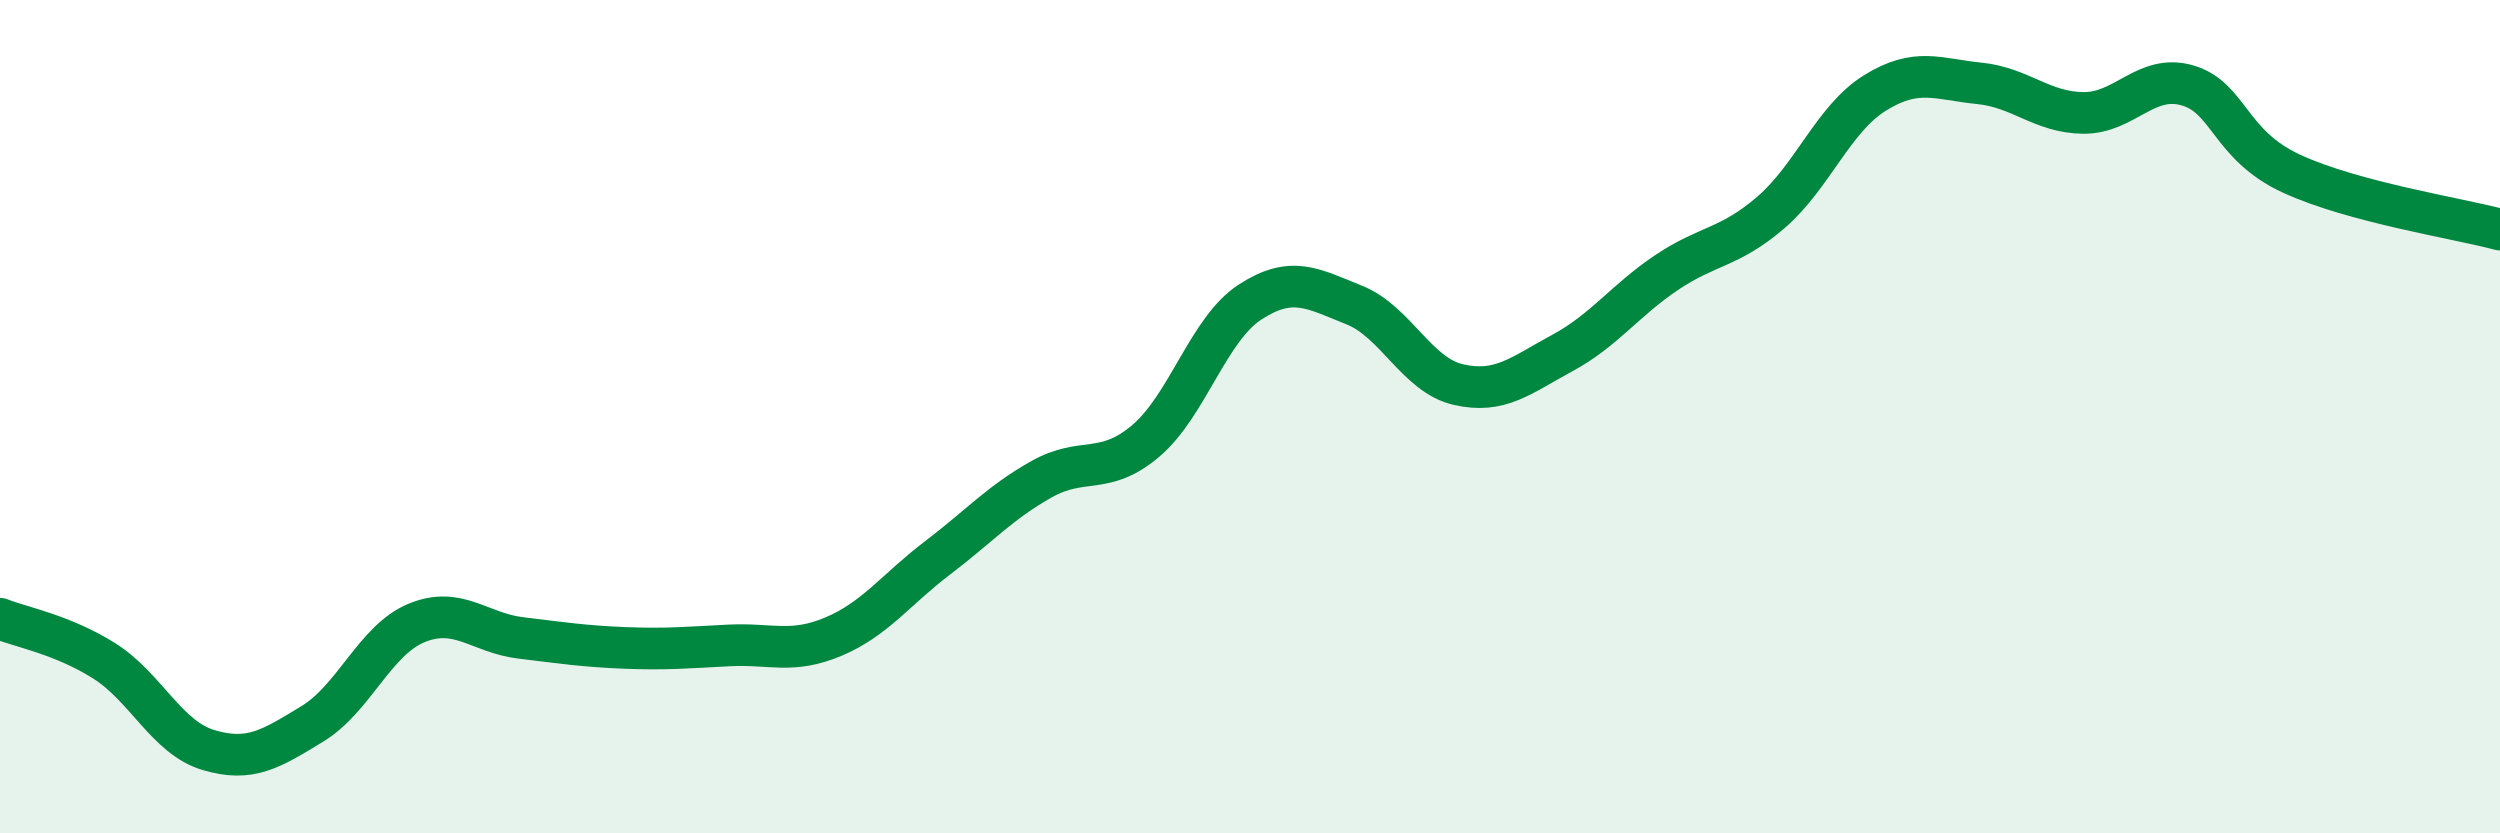
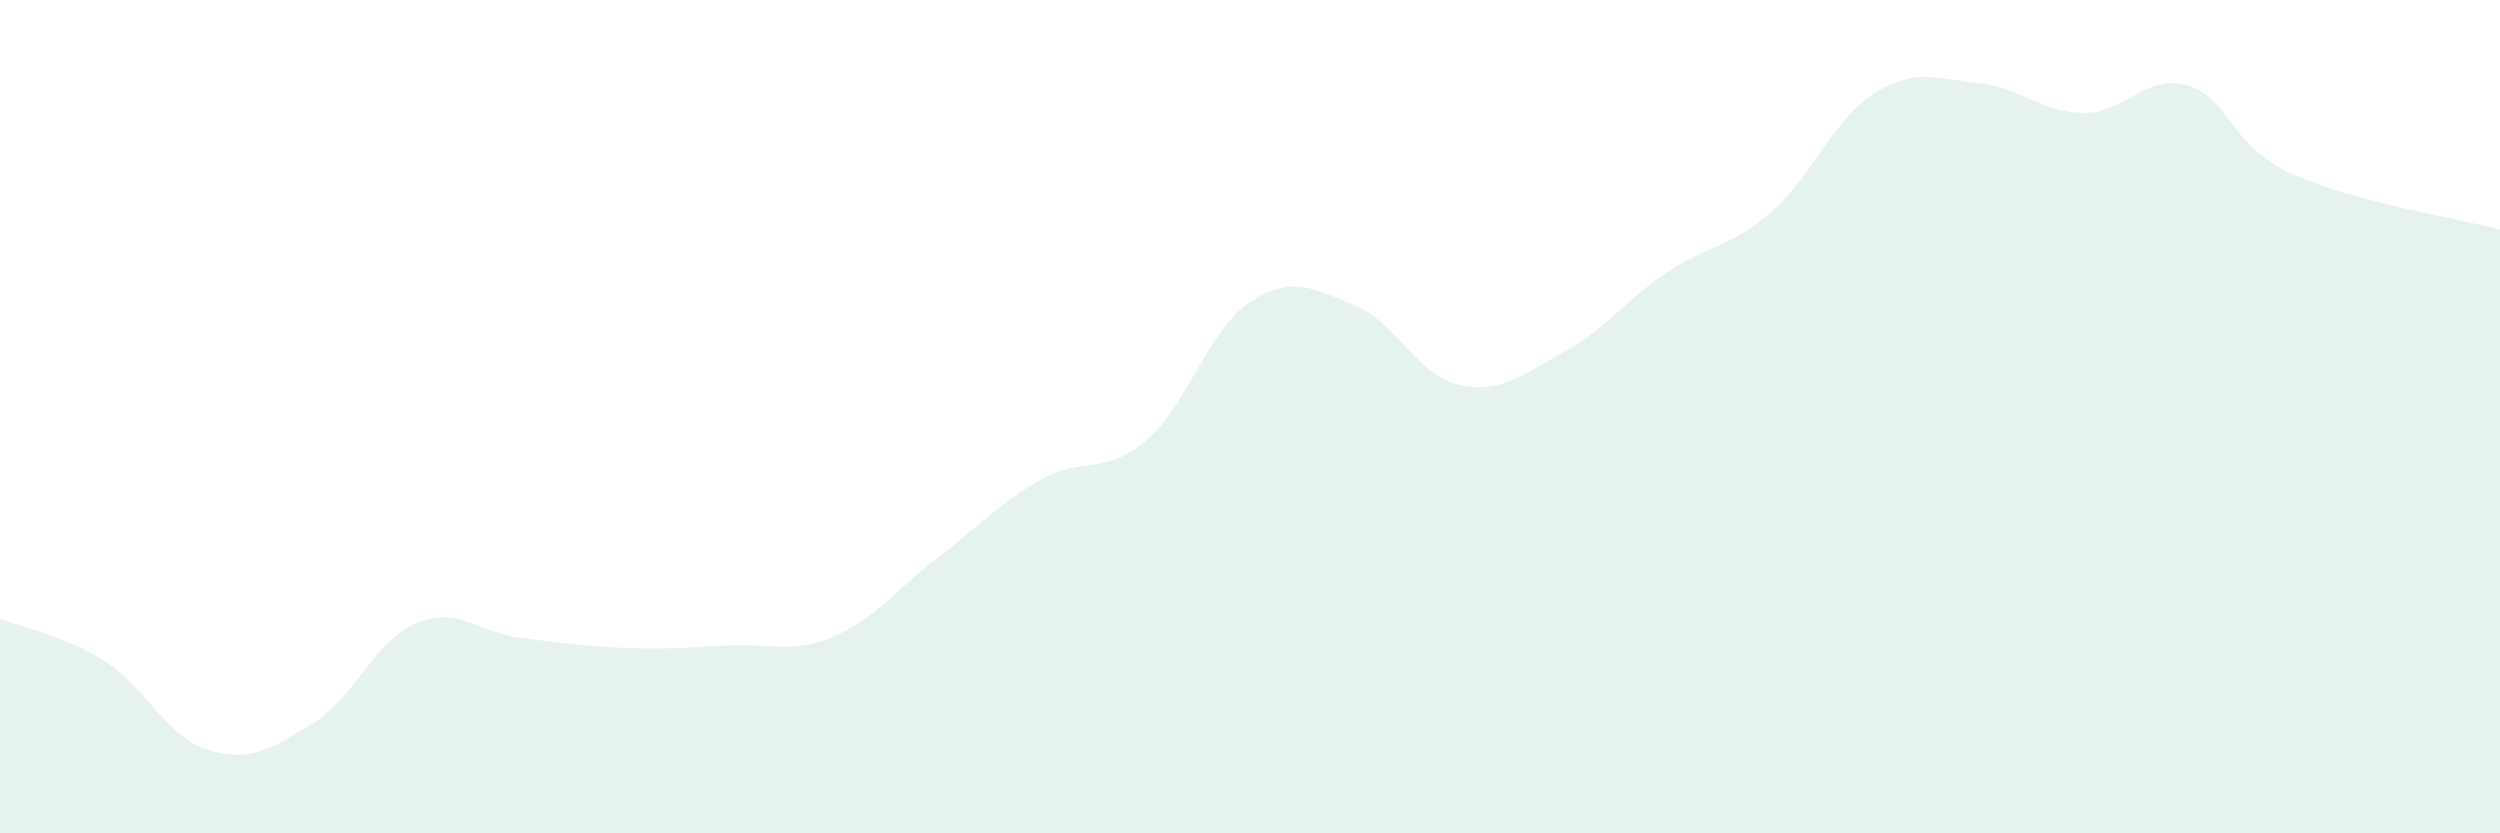
<svg xmlns="http://www.w3.org/2000/svg" width="60" height="20" viewBox="0 0 60 20">
  <path d="M 0,14.85 C 0.5,15.05 1.5,15.23 2.5,15.86 C 3.5,16.49 4,17.7 5,18 C 6,18.3 6.5,17.98 7.5,17.37 C 8.5,16.76 9,15.36 10,14.95 C 11,14.54 11.5,15.19 12.5,15.31 C 13.5,15.43 14,15.51 15,15.55 C 16,15.59 16.5,15.54 17.5,15.49 C 18.5,15.44 19,15.7 20,15.28 C 21,14.86 21.5,14.15 22.5,13.39 C 23.5,12.63 24,12.06 25,11.5 C 26,10.94 26.5,11.43 27.5,10.58 C 28.5,9.73 29,7.9 30,7.25 C 31,6.6 31.5,6.92 32.5,7.32 C 33.5,7.72 34,9 35,9.23 C 36,9.46 36.5,9.01 37.5,8.47 C 38.5,7.93 39,7.21 40,6.54 C 41,5.87 41.5,5.96 42.5,5.1 C 43.5,4.24 44,2.85 45,2.23 C 46,1.61 46.5,1.9 47.5,2 C 48.5,2.1 49,2.7 50,2.71 C 51,2.72 51.5,1.76 52.5,2.05 C 53.5,2.34 53.5,3.48 55,4.17 C 56.5,4.86 59,5.24 60,5.51L60 20L0 20Z" fill="#008740" opacity="0.1" stroke-linecap="round" stroke-linejoin="round" />
-   <path d="M 0,14.85 C 0.5,15.05 1.5,15.23 2.5,15.86 C 3.5,16.49 4,17.7 5,18 C 6,18.3 6.5,17.98 7.5,17.37 C 8.5,16.76 9,15.36 10,14.95 C 11,14.54 11.5,15.19 12.5,15.31 C 13.5,15.43 14,15.51 15,15.55 C 16,15.59 16.5,15.54 17.5,15.49 C 18.5,15.44 19,15.7 20,15.28 C 21,14.86 21.5,14.15 22.5,13.39 C 23.5,12.63 24,12.06 25,11.5 C 26,10.94 26.5,11.43 27.5,10.58 C 28.5,9.73 29,7.9 30,7.25 C 31,6.6 31.5,6.92 32.5,7.32 C 33.5,7.72 34,9 35,9.23 C 36,9.46 36.5,9.01 37.5,8.47 C 38.5,7.93 39,7.21 40,6.54 C 41,5.87 41.5,5.96 42.5,5.1 C 43.5,4.24 44,2.85 45,2.23 C 46,1.61 46.5,1.9 47.5,2 C 48.5,2.1 49,2.7 50,2.71 C 51,2.72 51.5,1.76 52.5,2.05 C 53.5,2.34 53.5,3.48 55,4.17 C 56.5,4.86 59,5.24 60,5.51" stroke="#008740" stroke-width="1" fill="none" stroke-linecap="round" stroke-linejoin="round" />
</svg>